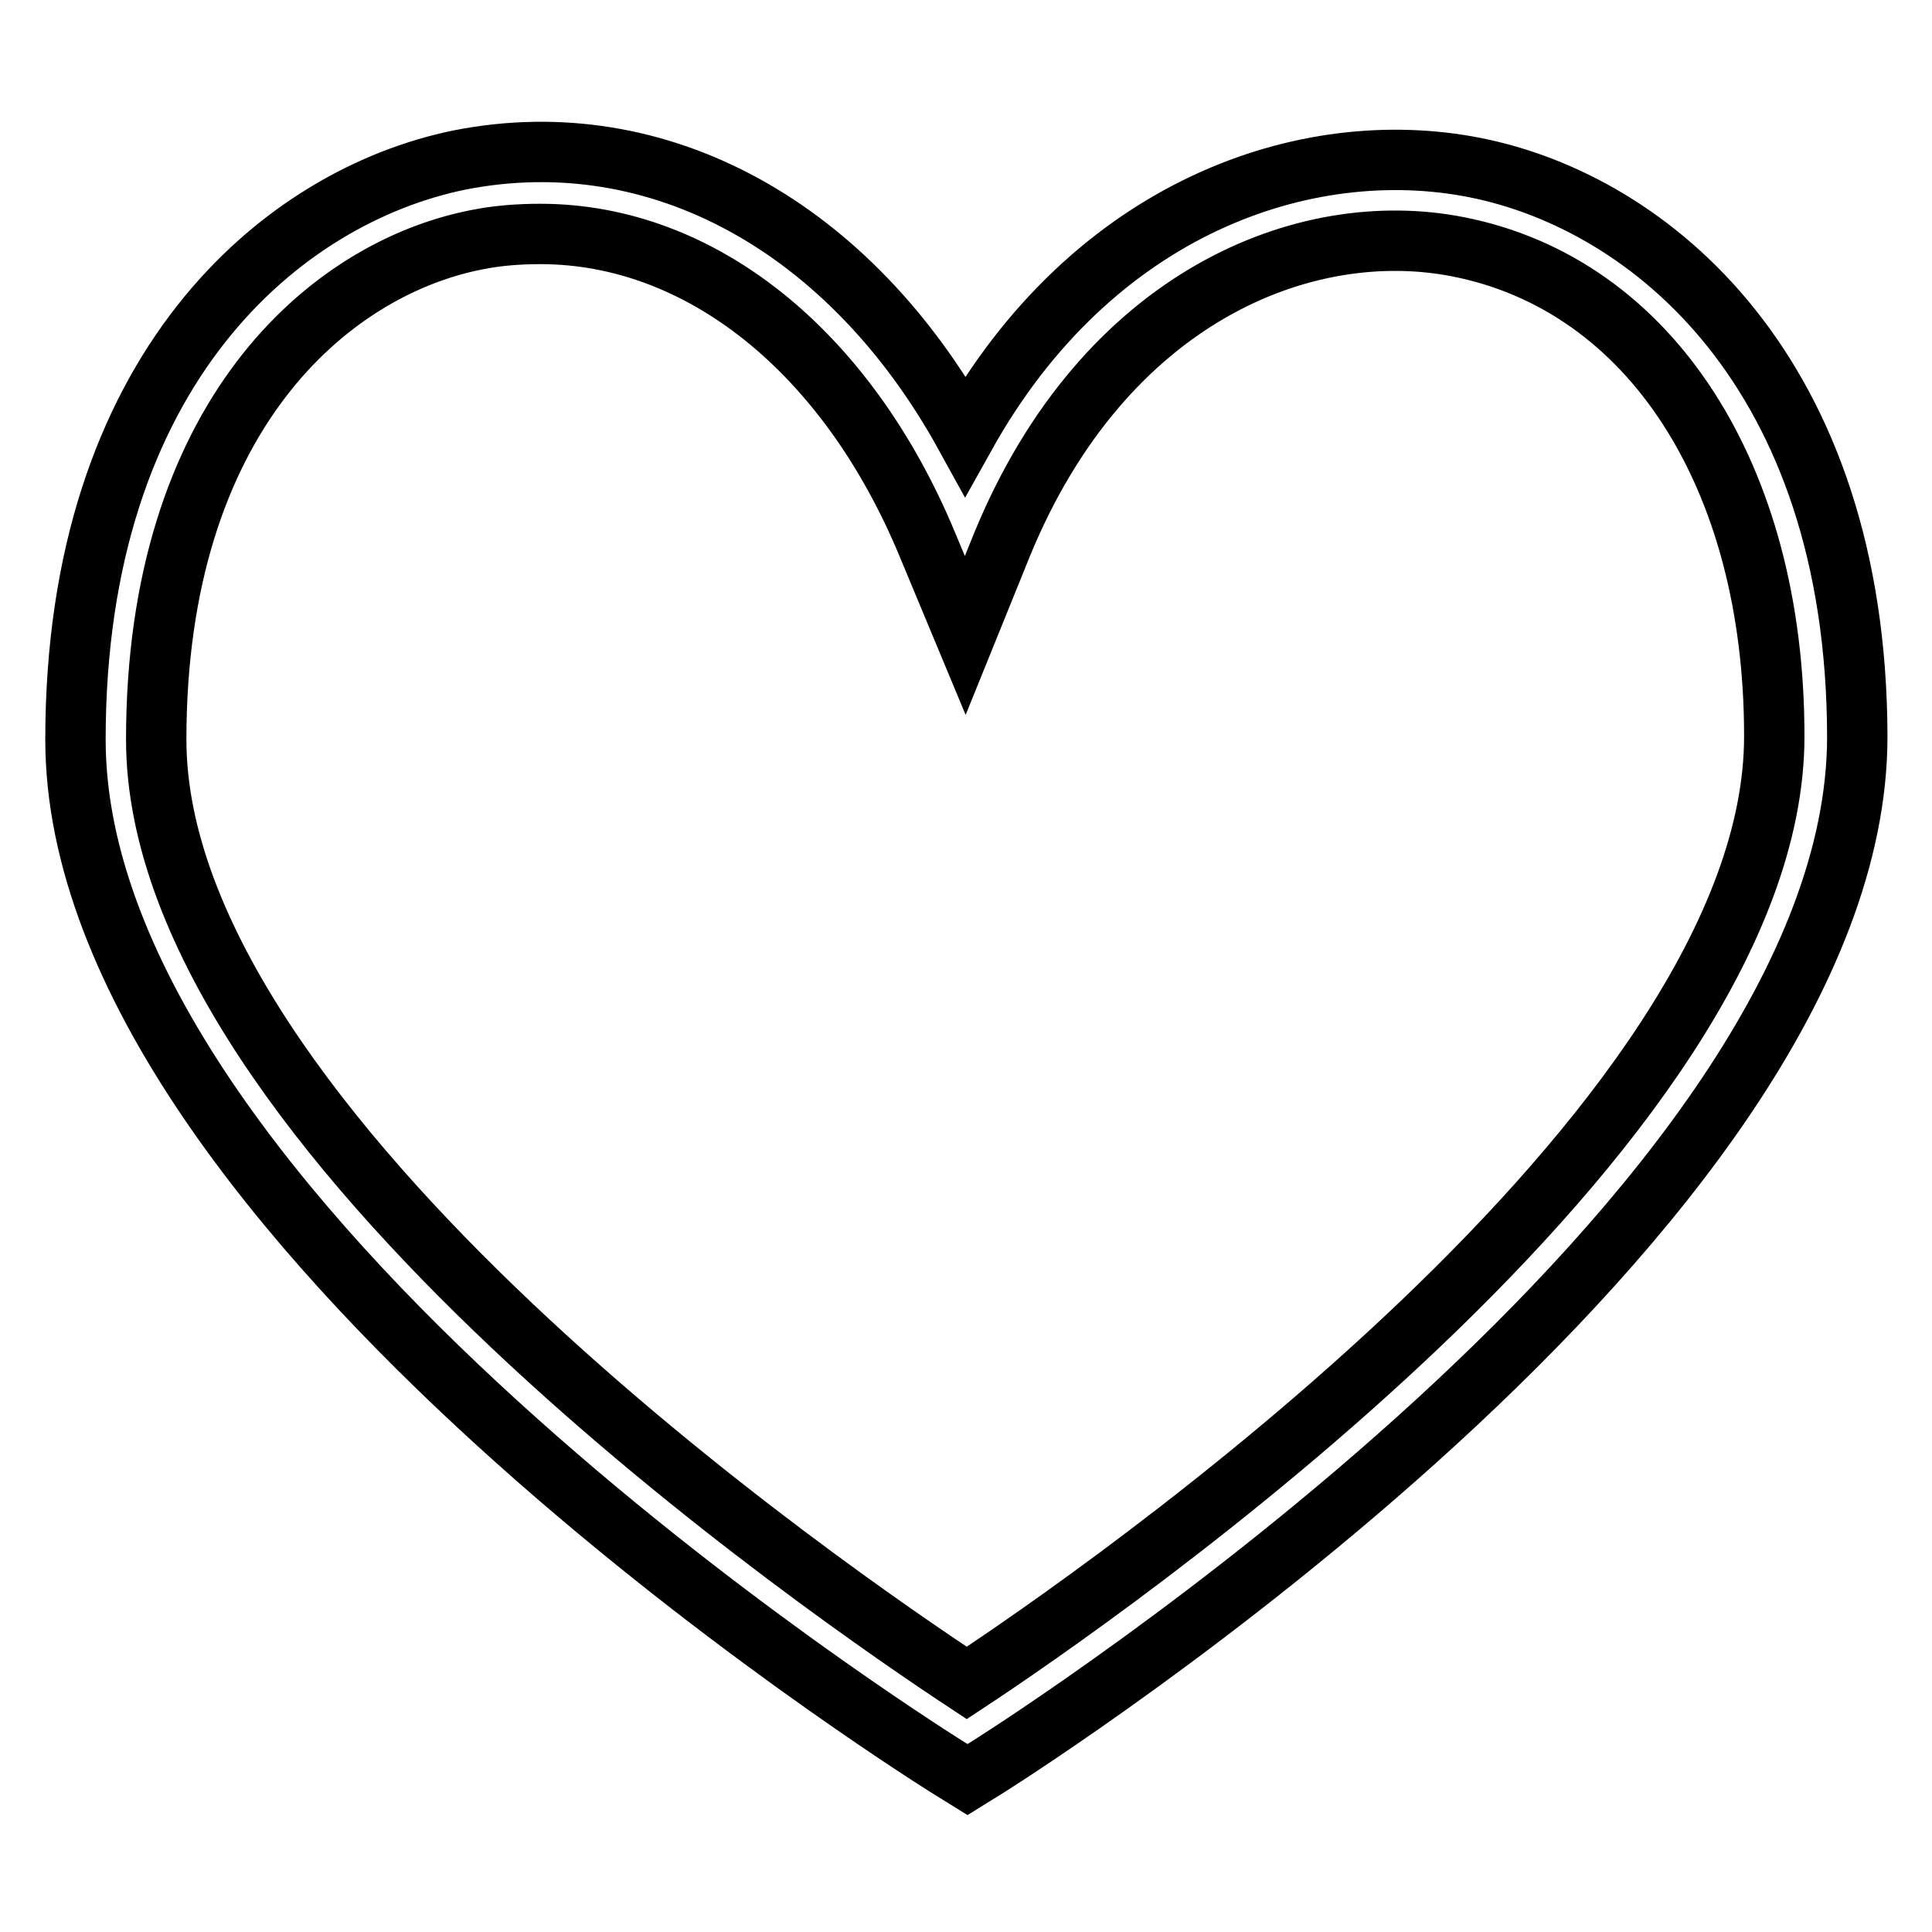
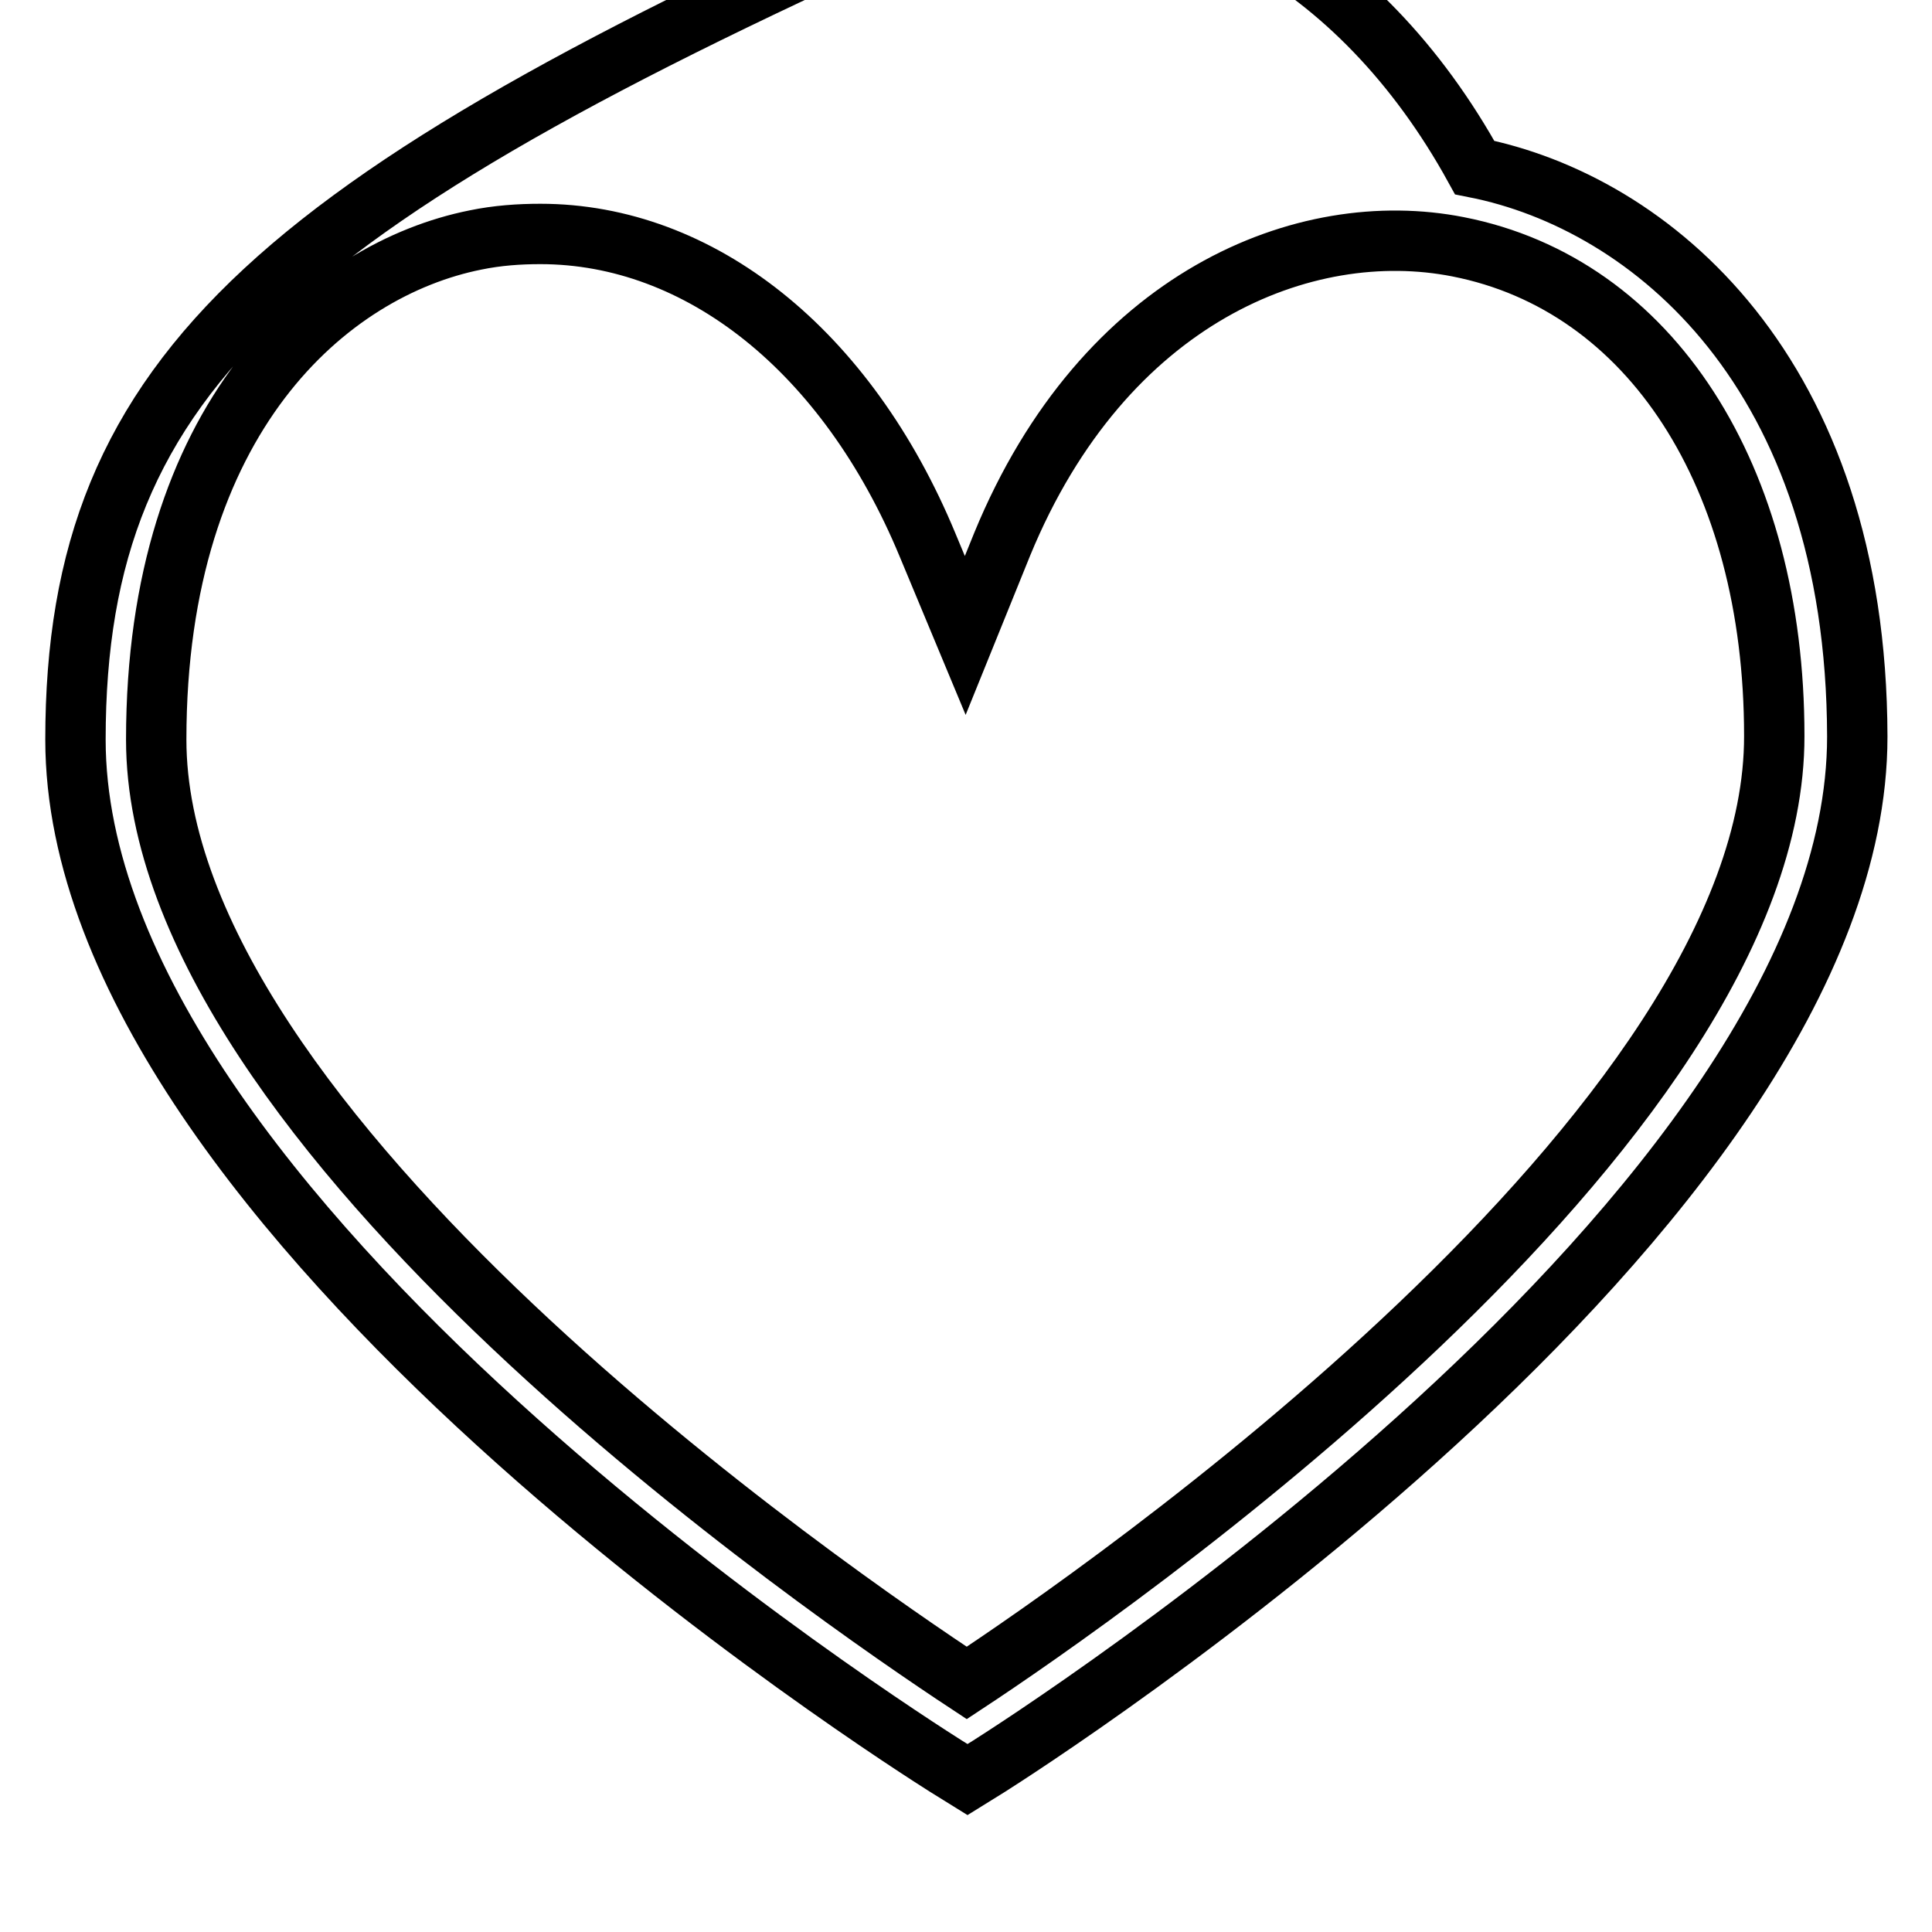
<svg xmlns="http://www.w3.org/2000/svg" version="1.1" x="0px" y="0px" viewBox="0 0 256 256" enable-background="new 0 0 256 256" xml:space="preserve">
  <g>
-     <path stroke-width="8" fill-opacity="0" stroke="#000000" d="M195.4,22.2c-22.3-4.4-50.6,5.2-67.5,35.5c-15.2-27.6-40.6-41.7-67-36.5C37.4,26,10,48.8,10,98 c0,63.2,110.6,133,115.3,136l2.9,1.8l2.9-1.8c4.7-3,115-73.2,115-136.4C246,49.3,218.7,26.8,195.4,22.2z M128.1,223 C110.8,211.6,20.7,150,20.7,98c0-42.7,22.8-62.3,42.3-66.2c2.9-0.6,5.8-0.8,8.6-0.8c21.1,0,40.6,15.4,51.3,41.2l5,12l4.9-12.1 c13.5-32.8,40.1-43.4,60.4-39.4c25.5,5,41.9,30.4,41.9,64.8C235.2,149.6,145.4,211.6,128.1,223z" />
+     <path stroke-width="8" fill-opacity="0" stroke="#000000" d="M195.4,22.2c-15.2-27.6-40.6-41.7-67-36.5C37.4,26,10,48.8,10,98 c0,63.2,110.6,133,115.3,136l2.9,1.8l2.9-1.8c4.7-3,115-73.2,115-136.4C246,49.3,218.7,26.8,195.4,22.2z M128.1,223 C110.8,211.6,20.7,150,20.7,98c0-42.7,22.8-62.3,42.3-66.2c2.9-0.6,5.8-0.8,8.6-0.8c21.1,0,40.6,15.4,51.3,41.2l5,12l4.9-12.1 c13.5-32.8,40.1-43.4,60.4-39.4c25.5,5,41.9,30.4,41.9,64.8C235.2,149.6,145.4,211.6,128.1,223z" />
  </g>
</svg>